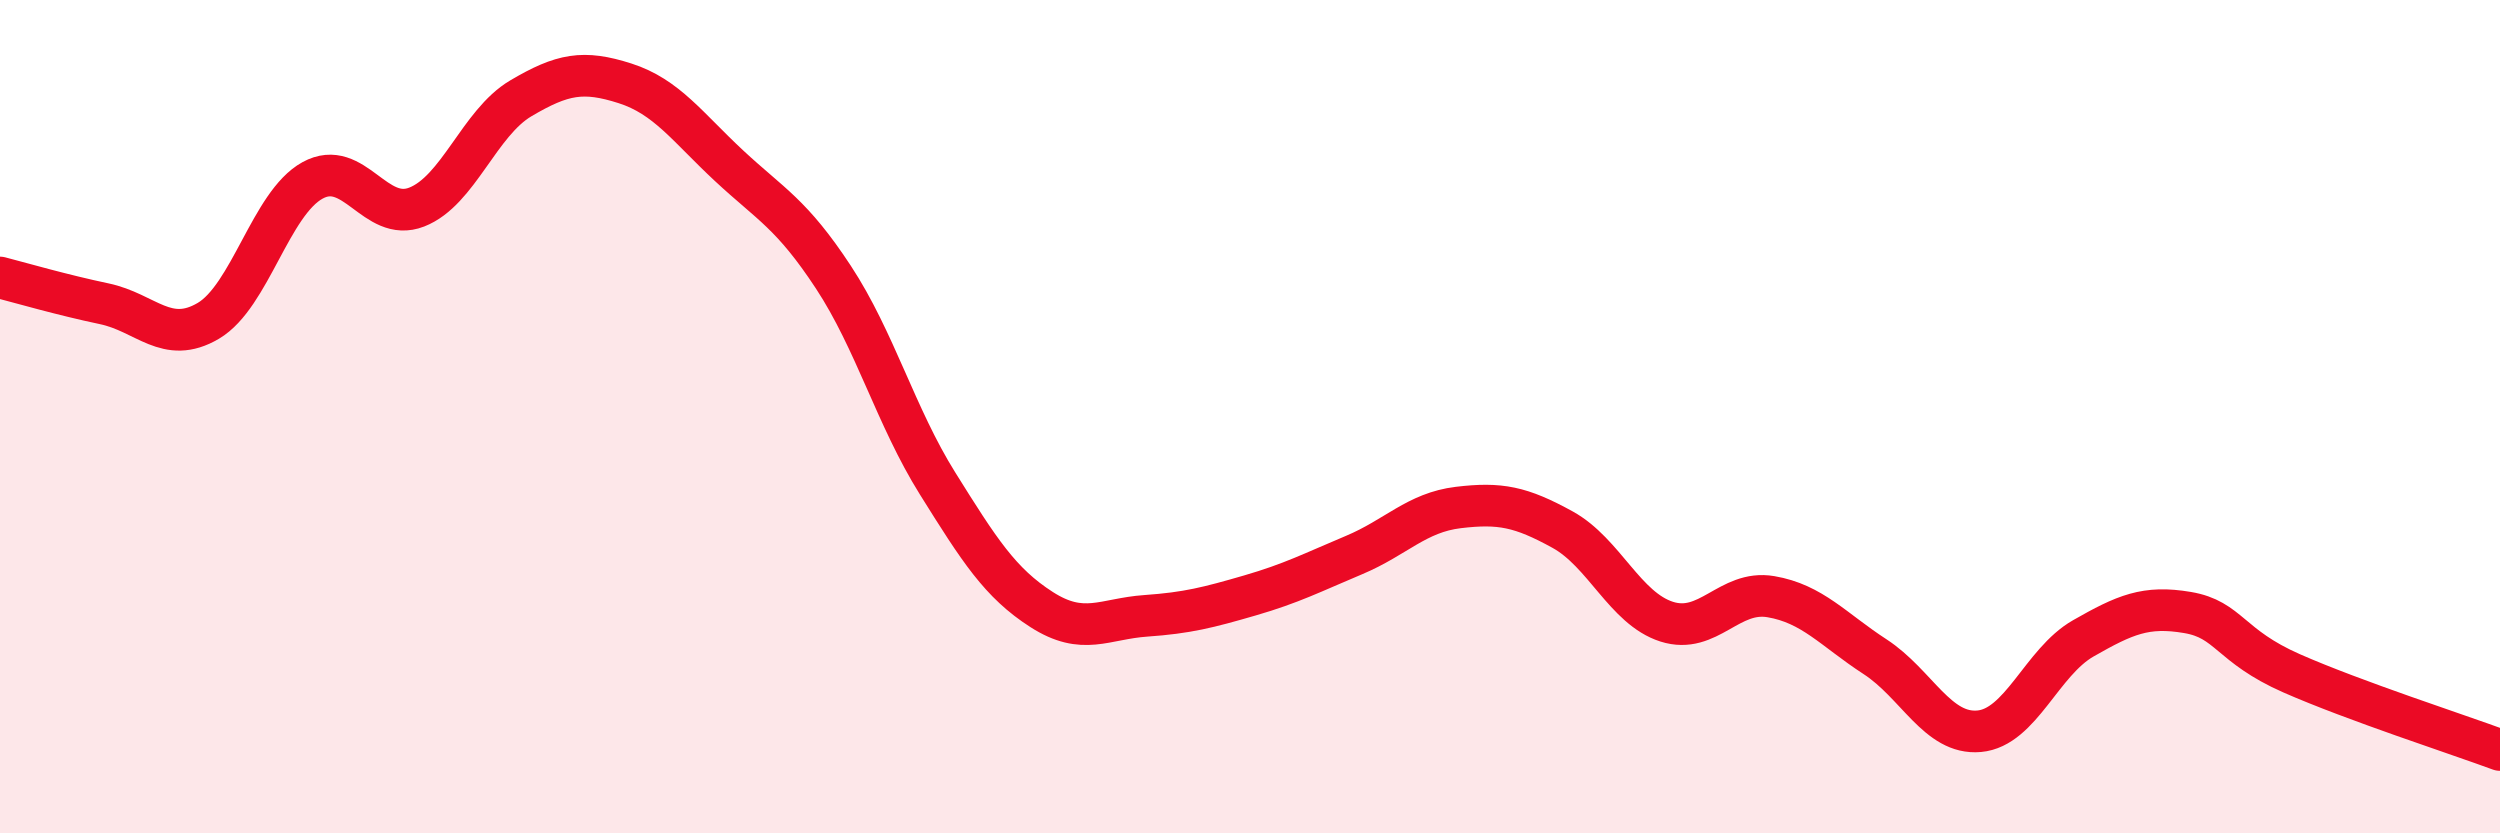
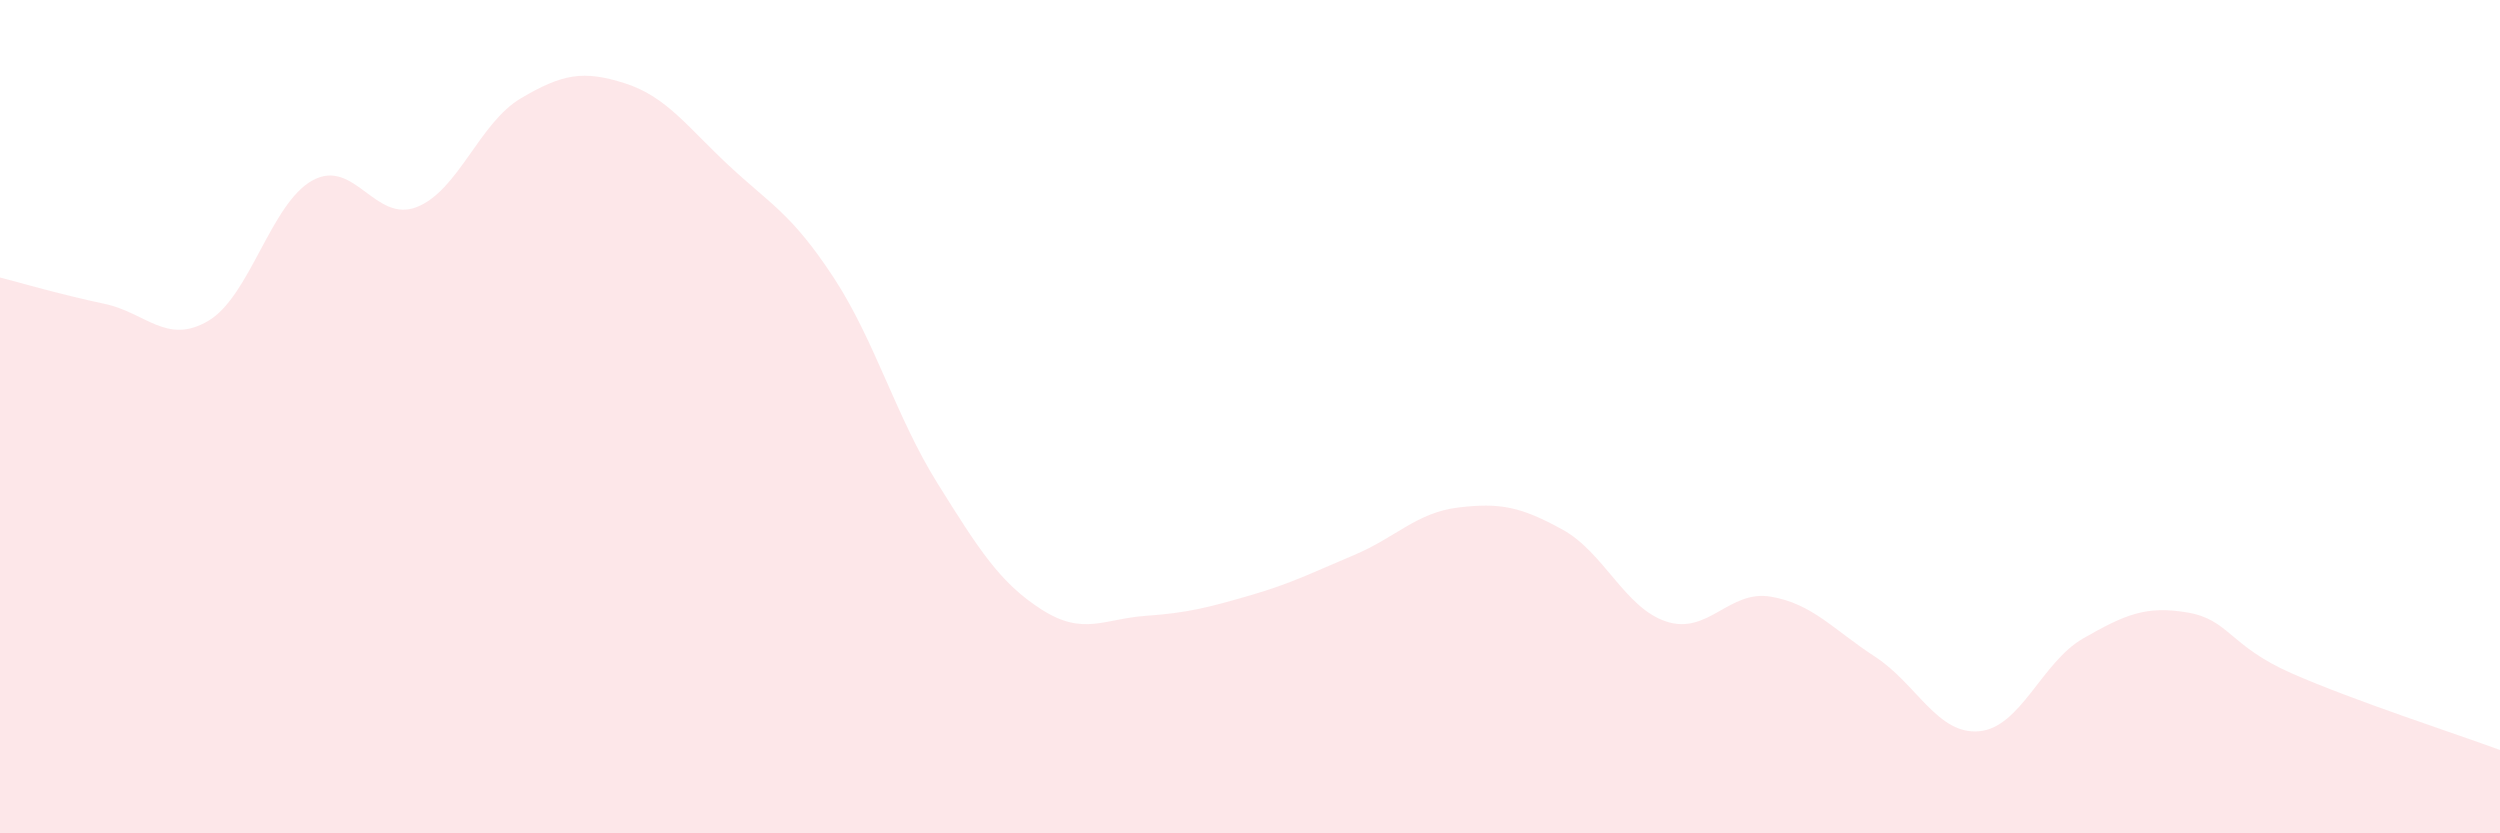
<svg xmlns="http://www.w3.org/2000/svg" width="60" height="20" viewBox="0 0 60 20">
  <path d="M 0,6.66 C 0.5,6.79 1.5,7.08 2.5,7.29 C 3.5,7.5 4,8.29 5,7.7 C 6,7.11 6.5,4.88 7.5,4.33 C 8.5,3.78 9,5.36 10,4.97 C 11,4.58 11.5,2.95 12.5,2.36 C 13.5,1.77 14,1.68 15,2 C 16,2.32 16.5,3.05 17.5,3.98 C 18.5,4.91 19,5.13 20,6.65 C 21,8.17 21.5,10 22.5,11.6 C 23.5,13.2 24,13.99 25,14.63 C 26,15.27 26.5,14.85 27.5,14.78 C 28.5,14.71 29,14.58 30,14.29 C 31,14 31.5,13.74 32.5,13.32 C 33.5,12.9 34,12.3 35,12.18 C 36,12.06 36.5,12.16 37.5,12.71 C 38.5,13.26 39,14.6 40,14.92 C 41,15.24 41.5,14.15 42.5,14.32 C 43.5,14.49 44,15.11 45,15.76 C 46,16.41 46.5,17.64 47.5,17.55 C 48.5,17.46 49,15.89 50,15.32 C 51,14.75 51.5,14.53 52.5,14.7 C 53.5,14.87 53.5,15.5 55,16.16 C 56.5,16.82 59,17.63 60,18L60 20L0 20Z" fill="#EB0A25" opacity="0.1" stroke-linecap="round" stroke-linejoin="round" />
-   <path d="M 0,6.66 C 0.5,6.79 1.5,7.08 2.5,7.29 C 3.5,7.5 4,8.29 5,7.7 C 6,7.11 6.5,4.88 7.5,4.33 C 8.5,3.78 9,5.36 10,4.97 C 11,4.58 11.5,2.95 12.5,2.36 C 13.5,1.77 14,1.68 15,2 C 16,2.32 16.5,3.05 17.5,3.98 C 18.5,4.91 19,5.13 20,6.65 C 21,8.17 21.5,10 22.5,11.6 C 23.5,13.2 24,13.99 25,14.63 C 26,15.27 26.5,14.85 27.5,14.78 C 28.5,14.71 29,14.58 30,14.29 C 31,14 31.5,13.74 32.5,13.32 C 33.5,12.9 34,12.3 35,12.18 C 36,12.06 36.5,12.16 37.5,12.71 C 38.5,13.26 39,14.6 40,14.92 C 41,15.24 41.5,14.15 42.5,14.32 C 43.5,14.49 44,15.11 45,15.76 C 46,16.41 46.5,17.64 47.5,17.55 C 48.5,17.46 49,15.89 50,15.32 C 51,14.75 51.5,14.53 52.5,14.7 C 53.5,14.87 53.5,15.5 55,16.16 C 56.5,16.82 59,17.63 60,18" stroke="#EB0A25" stroke-width="1" fill="none" stroke-linecap="round" stroke-linejoin="round" />
</svg>